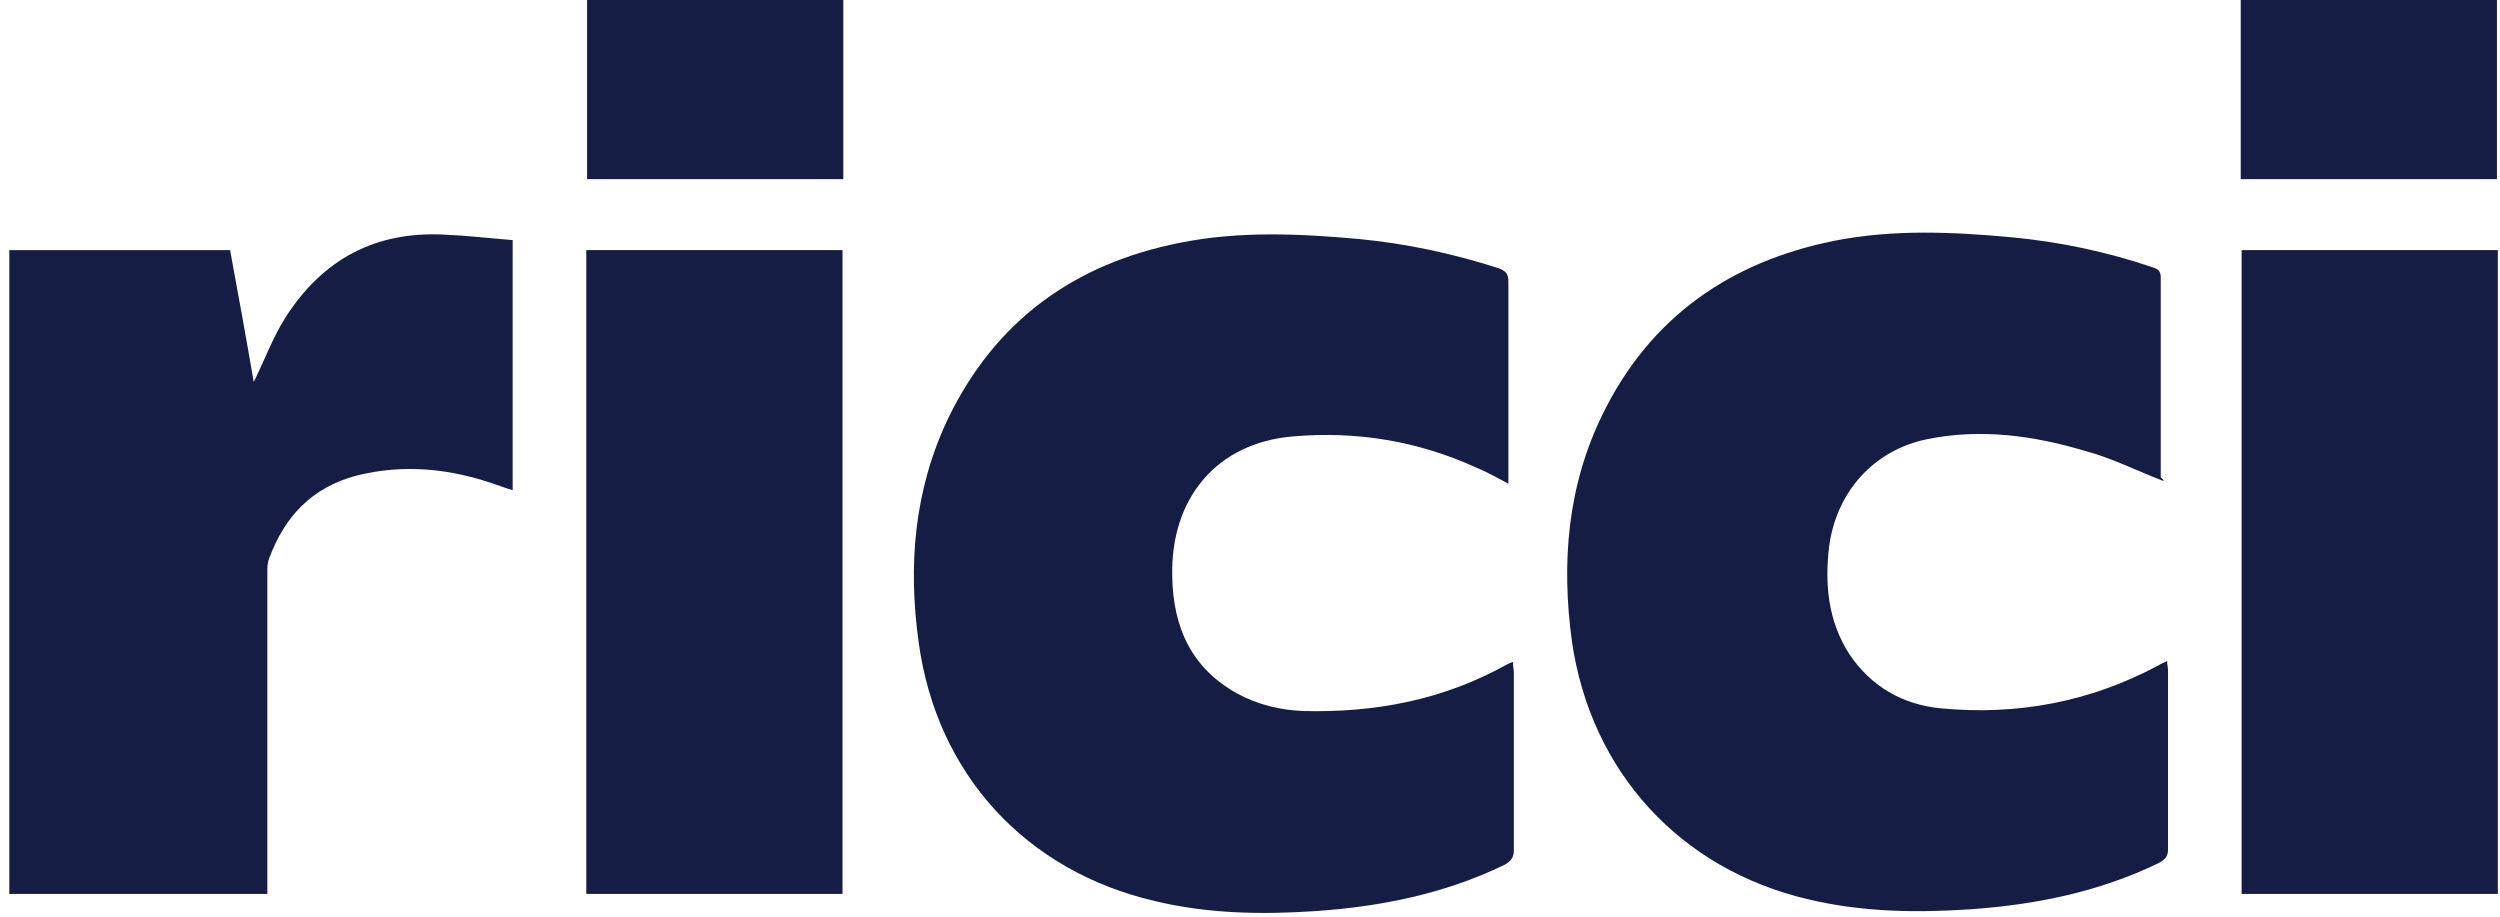
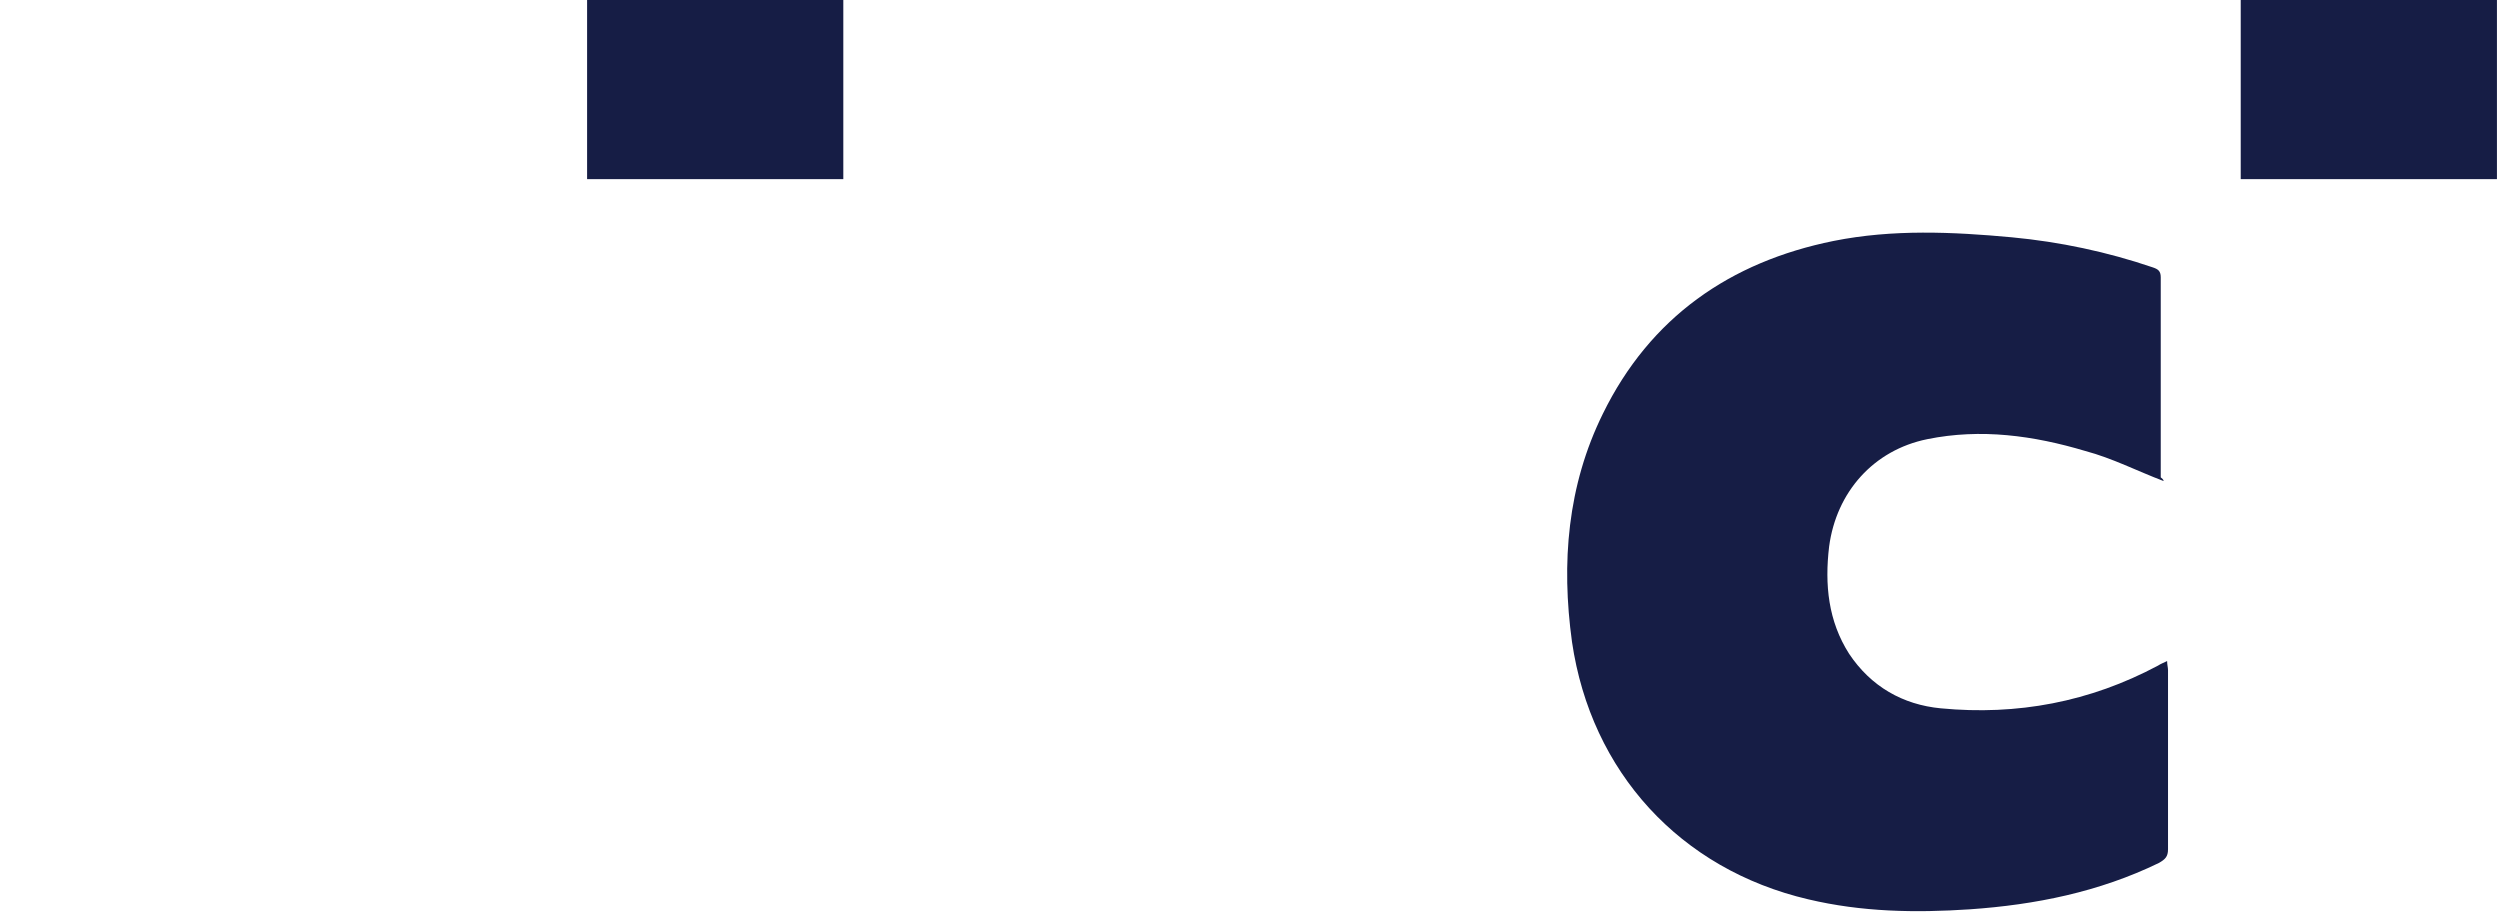
<svg xmlns="http://www.w3.org/2000/svg" width="218" height="80" viewBox="0 0 218 80" fill="none">
-   <path d="M0.812 21.809H20.064C20.777 25.694 21.491 29.58 22.124 33.307C23.075 31.404 23.788 29.421 24.897 27.677C28.145 22.602 32.741 20.144 38.762 20.461C40.743 20.54 42.723 20.778 44.704 20.937V42.743C44.149 42.584 43.753 42.426 43.278 42.267C39.237 40.84 35.197 40.444 31.077 41.474C27.195 42.505 24.818 45.043 23.471 48.69C23.313 49.087 23.313 49.483 23.313 49.88C23.313 58.84 23.313 67.801 23.313 76.761V77.951H0.812V21.809Z" fill="#161D45" />
-   <path d="M131.531 42.177C130.501 41.622 129.63 41.146 128.679 40.75C123.609 38.45 118.3 37.578 112.755 38.054C106.1 38.609 102.059 43.446 102.218 50.265C102.297 54.706 103.882 58.274 107.922 60.494C109.665 61.446 111.645 61.922 113.626 62.001C119.885 62.16 125.827 61.049 131.373 57.957C131.531 57.878 131.69 57.798 131.928 57.719C131.928 58.115 132.007 58.353 132.007 58.671C132.007 63.825 132.007 68.979 132.007 74.133C132.007 74.768 131.769 75.085 131.214 75.402C125.985 77.939 120.44 79.05 114.735 79.446C110.061 79.763 105.308 79.684 100.712 78.574C89.462 75.957 81.698 67.552 80.114 56.054C79.163 49.314 79.718 42.732 82.649 36.547C86.769 27.983 93.661 22.987 102.931 21.163C108.08 20.133 113.309 20.37 118.538 20.846C122.658 21.243 126.699 22.115 130.66 23.384C131.294 23.622 131.531 23.86 131.531 24.573C131.531 30.124 131.531 35.754 131.531 41.305V42.177Z" fill="#161D45" />
  <path d="M188.655 41.943C186.357 41.071 184.218 39.961 181.841 39.327C177.325 37.979 172.73 37.344 168.056 38.296C163.382 39.247 160.133 42.895 159.5 47.653C159.103 50.983 159.42 54.155 161.242 57.01C163.144 59.864 165.917 61.45 169.244 61.767C175.899 62.402 182.238 61.212 188.179 58.041C188.417 57.882 188.655 57.803 188.972 57.644C188.972 57.961 189.051 58.199 189.051 58.437C189.051 63.67 189.051 68.825 189.051 74.058C189.051 74.693 188.813 74.931 188.259 75.248C183.03 77.785 177.484 78.895 171.78 79.292C167.026 79.609 162.352 79.53 157.677 78.42C146.506 75.803 138.742 67.318 137.079 55.979C136.128 49.08 136.682 42.34 139.772 36.075C143.892 27.67 150.864 22.833 159.896 21.009C165.045 19.978 170.274 20.216 175.424 20.692C179.623 21.088 183.743 21.961 187.704 23.309C188.179 23.467 188.417 23.626 188.417 24.181C188.417 29.97 188.417 35.837 188.417 41.626C188.734 41.864 188.655 41.943 188.655 41.943Z" fill="#161D45" />
-   <path d="M73.467 21.809H51.125V77.95H73.467V21.809Z" fill="#161D45" />
  <path d="M73.537 0H51.195V15.621H73.537V0Z" fill="#161D45" />
-   <path d="M217.811 21.809H195.469V77.95H217.811V21.809Z" fill="#161D45" />
+   <path d="M217.811 21.809H195.469V77.95V21.809Z" fill="#161D45" />
  <path d="M217.733 0H195.391V15.621H217.733V0Z" fill="#161D45" />
</svg>